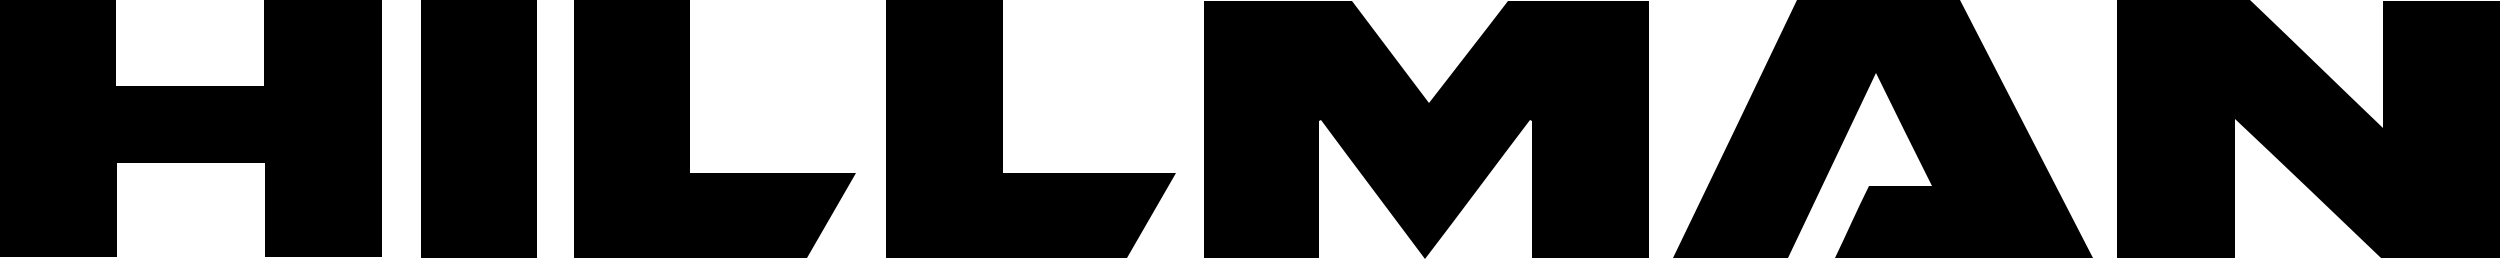
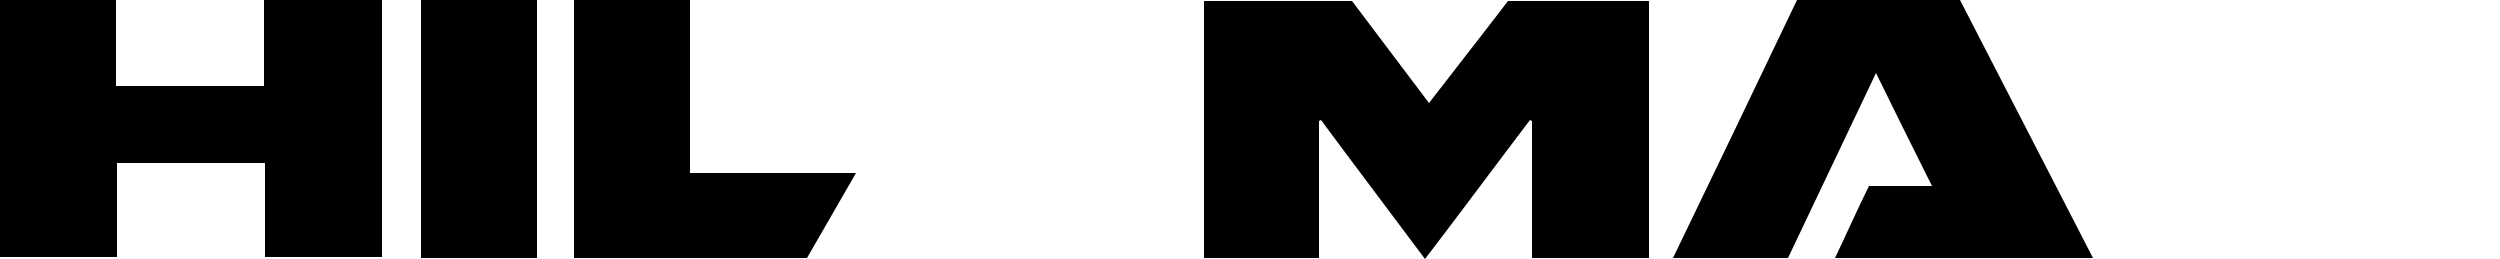
<svg xmlns="http://www.w3.org/2000/svg" version="1.1" id="Layer_1" x="0px" y="0px" viewBox="0 0 250 25.9" style="enable-background:new 0 0 250 25.9;" xml:space="preserve">
  <path d="M164.8,25.8h-11.6V12.1L153,12c-3.5,4.6-6.9,9.2-10.5,13.9c-3.5-4.7-7-9.3-10.4-13.9l-0.2,0.1v13.7h-11.5V0.1h14.8l7.7,10.2  c2.7-3.5,5.3-6.8,7.9-10.2h14.1v25.7H164.8z" />
-   <path d="M250,25.8h-11.9c-4.7-4.5-9.5-9.1-14.6-13.9v13.9h-11.8V0H225c4.3,4.1,8.7,8.4,13.3,12.8V0.1H250V25.8z" />
  <path d="M38.2,0v25.7H26.5v-9.4H11.7v9.4H0V0h11.6v8.6h14.8V0H38.2z" />
  <path d="M209.3,25.8h-25.8c1.2-2.5,2.2-4.8,3.4-7.2h6.3c-1.9-3.8-3.7-7.4-5.6-11.3l-8.8,18.5h-11.5c4.2-8.7,8.3-17.2,12.4-25.8H196  L209.3,25.8z" />
-   <path d="M88.6,0h11.7v17.3h17.3l-4.9,8.5H88.6V0z" />
  <path d="M57.4,0H69v17.3h16.6l-4.9,8.5H57.4V0z" />
  <path d="M53.7,0v25.8H42.1V0H53.7z" />
</svg>